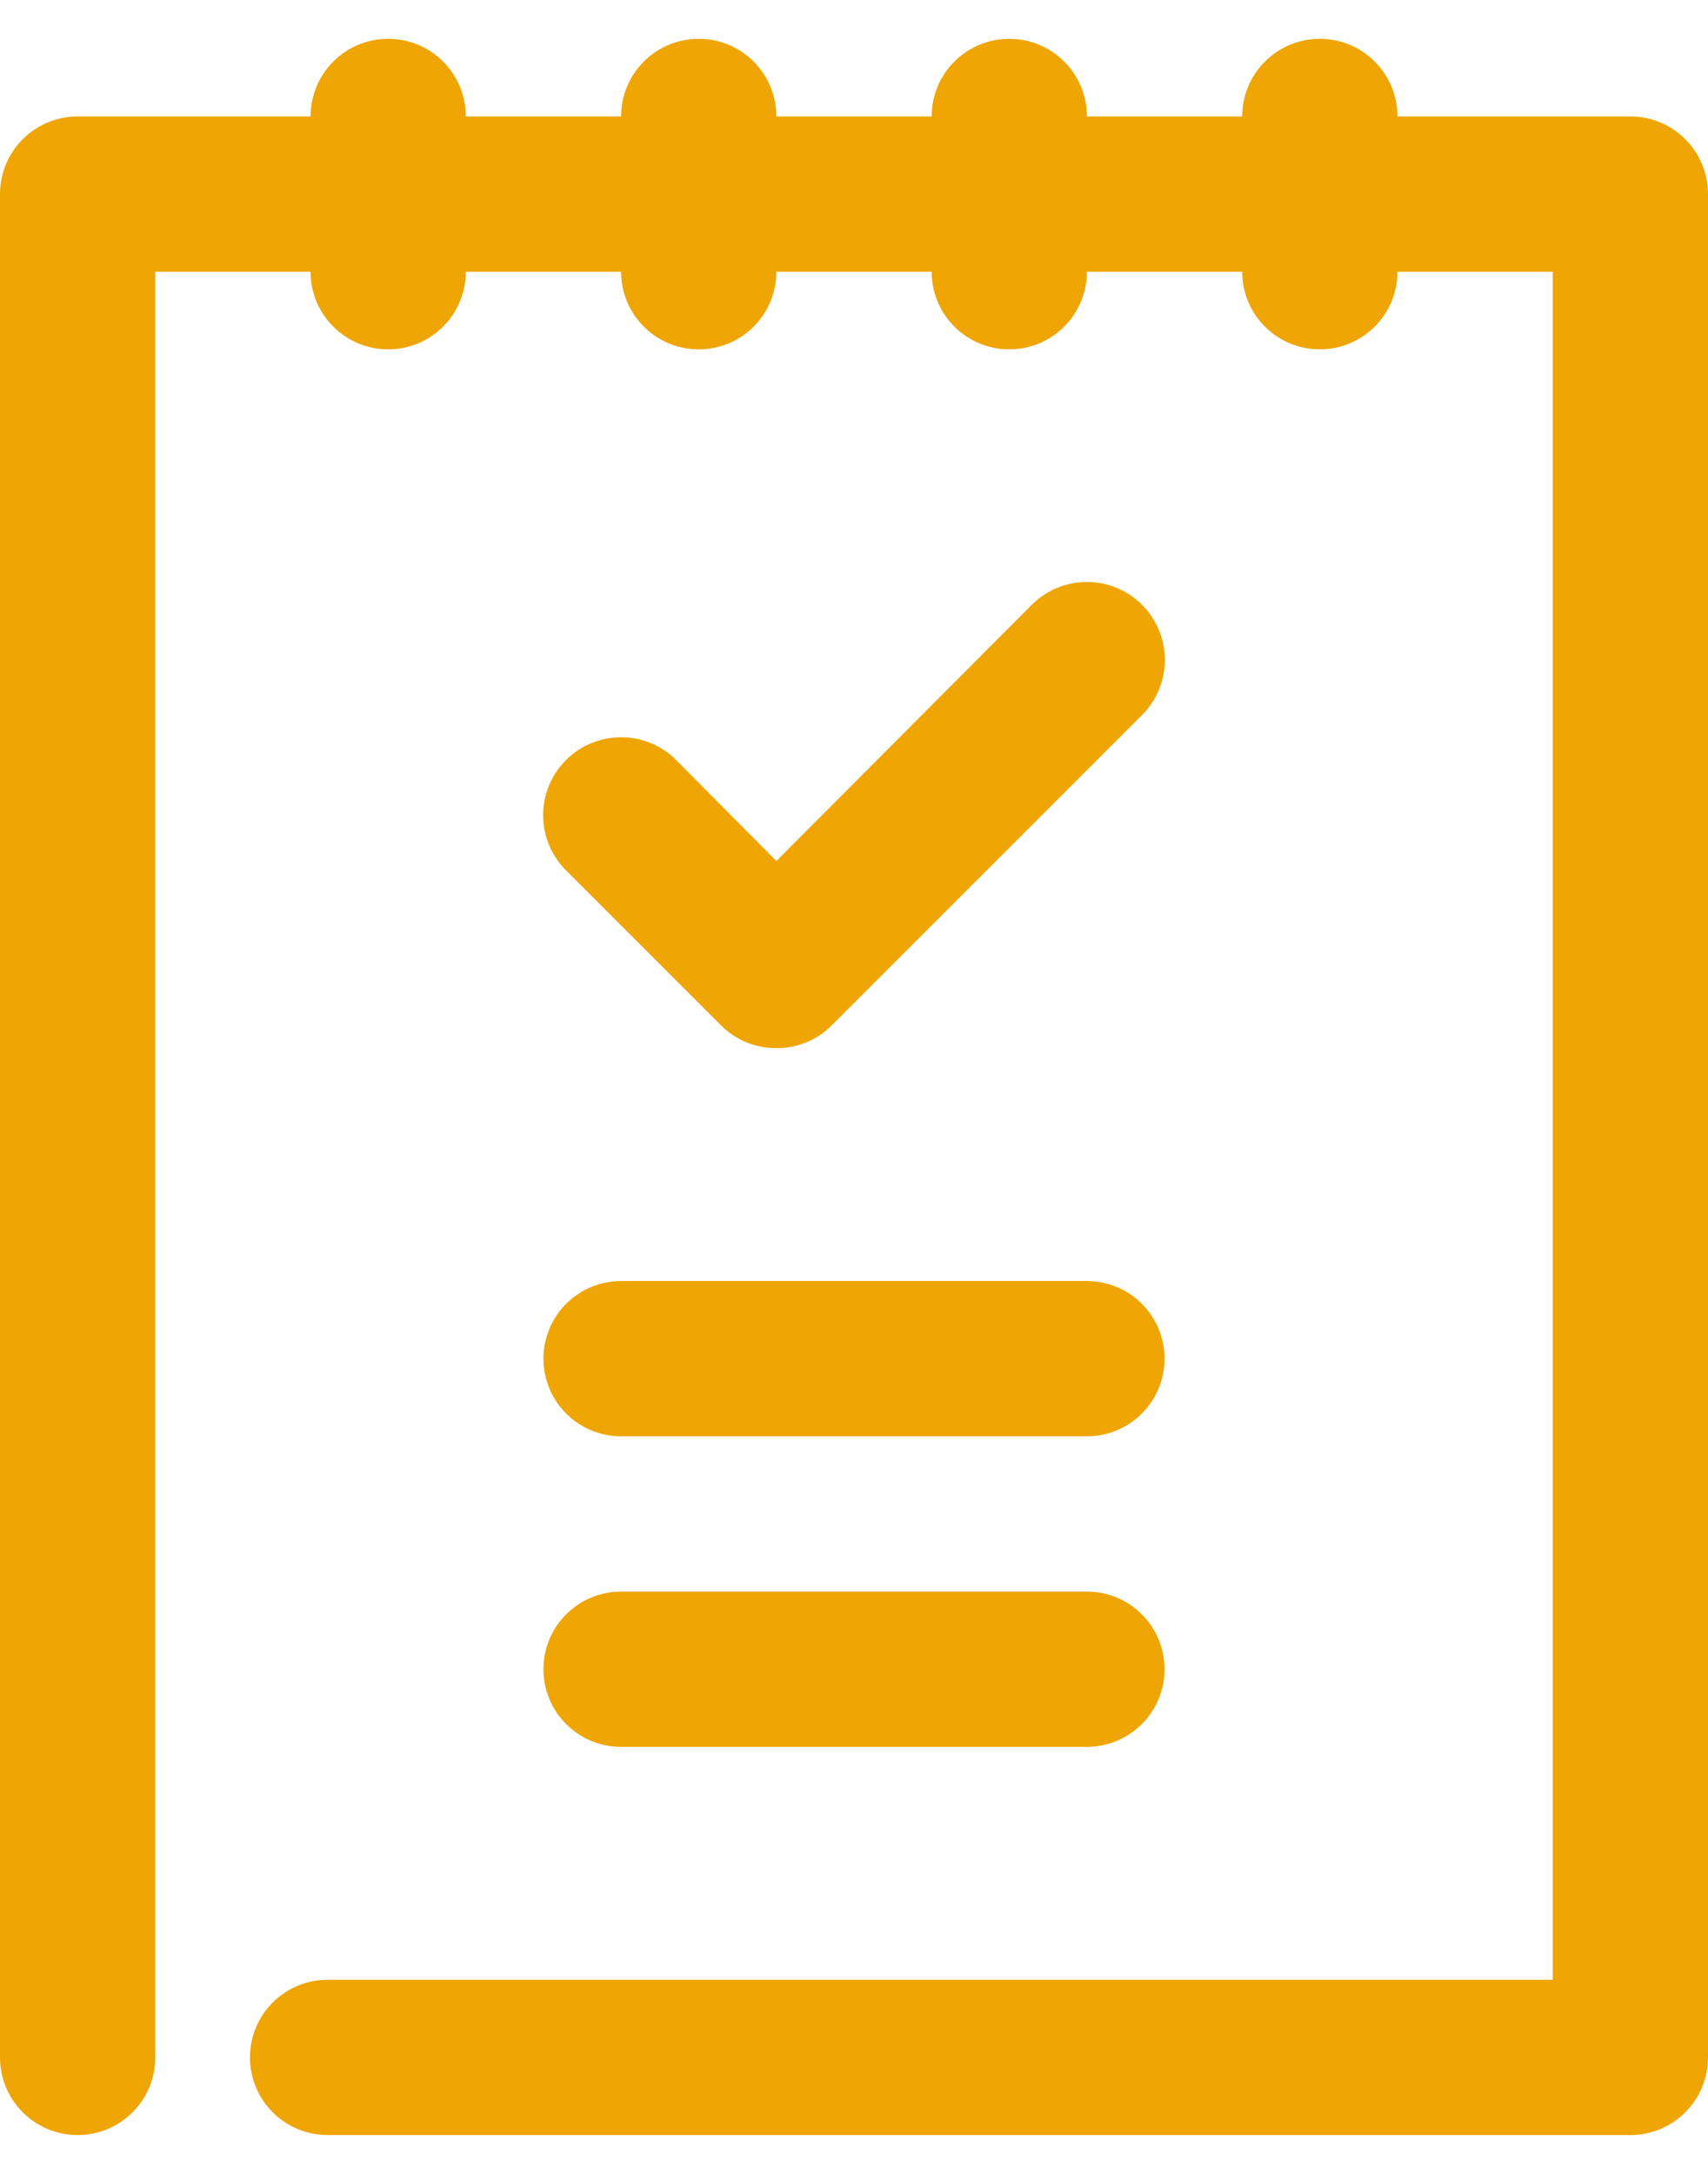
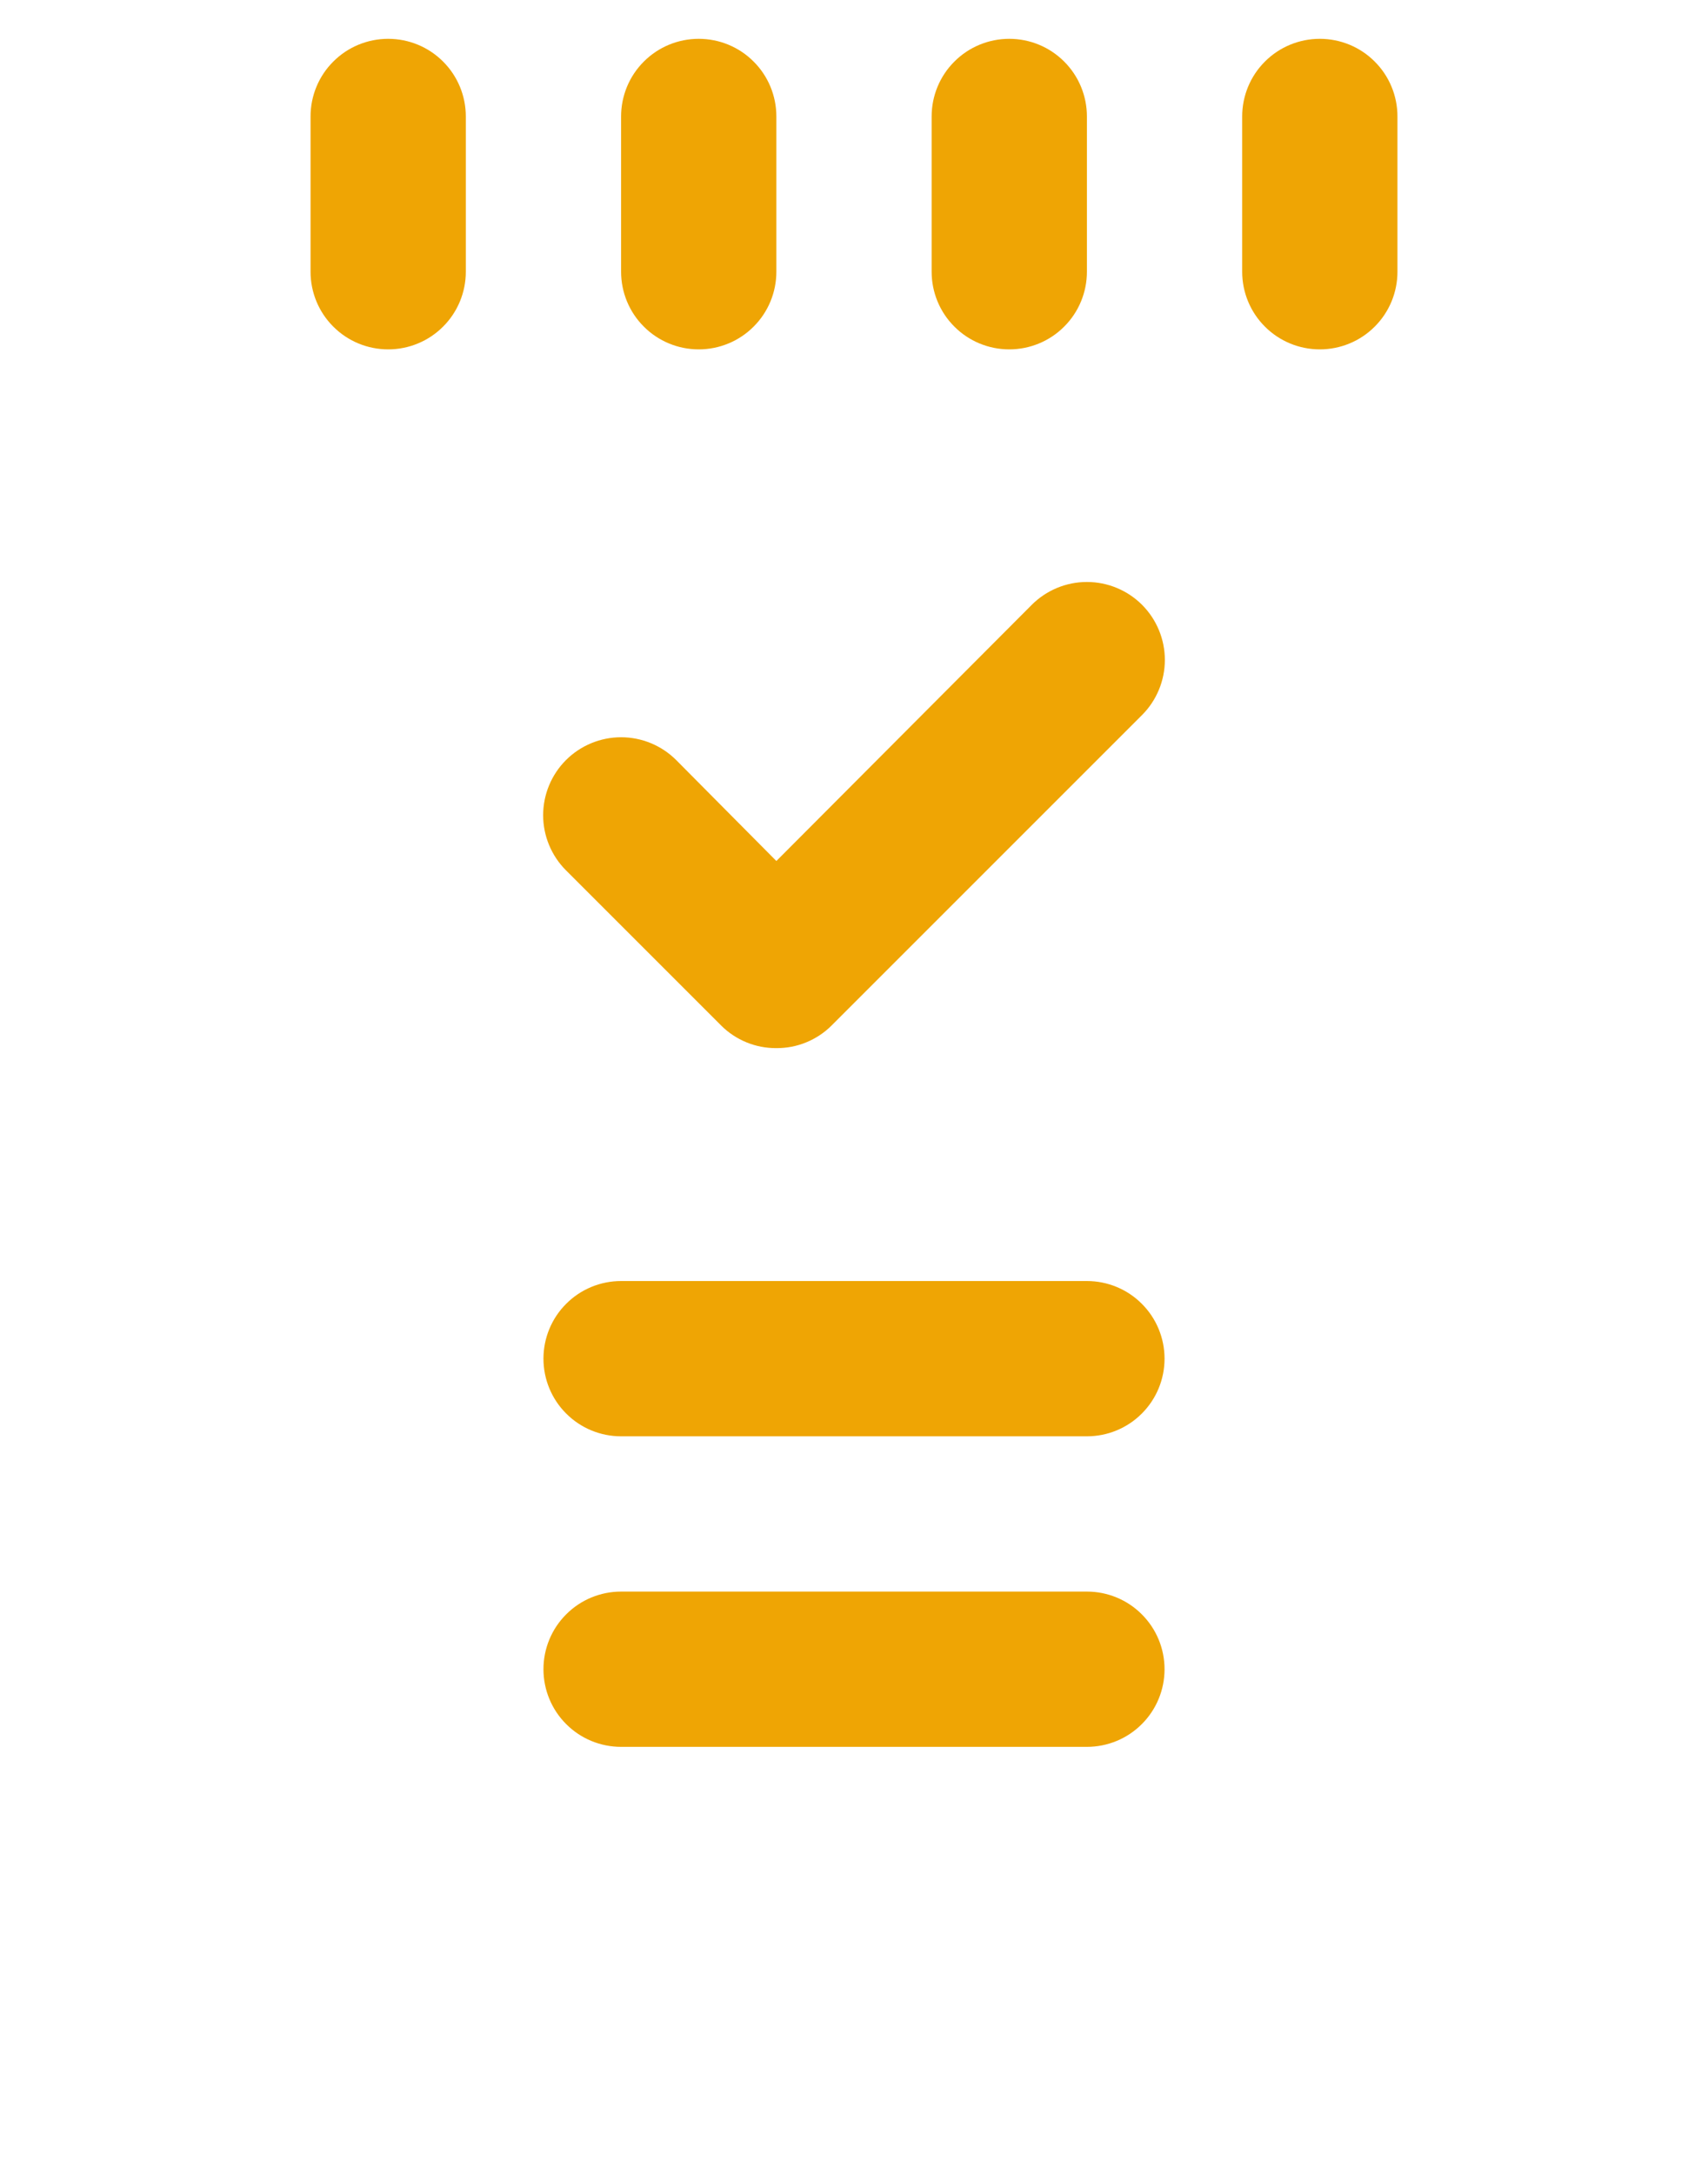
<svg xmlns="http://www.w3.org/2000/svg" width="22" height="28" viewBox="0 0 22 28" fill="none">
-   <path d="M21 27.5H4.22C3.955 27.5 3.7 27.395 3.513 27.207C3.325 27.02 3.22 26.765 3.22 26.5C3.22 26.235 3.325 25.98 3.513 25.793C3.7 25.605 3.955 25.5 4.22 25.5H20V3.5H2V26.5C2 26.765 1.895 27.02 1.707 27.207C1.52 27.395 1.265 27.5 1 27.5C0.735 27.5 0.48 27.395 0.293 27.207C0.105 27.02 0 26.765 0 26.5V2.5C0 2.235 0.105 1.98 0.293 1.793C0.48 1.605 0.735 1.5 1 1.5H21C21.265 1.5 21.52 1.605 21.707 1.793C21.895 1.98 22 2.235 22 2.5V26.5C22 26.765 21.895 27.02 21.707 27.207C21.52 27.395 21.265 27.5 21 27.5Z" fill="#EFA504" />
  <path d="M5 4.5C4.735 4.5 4.48 4.395 4.293 4.207C4.105 4.02 4 3.765 4 3.5V1.5C4 1.235 4.105 0.98 4.293 0.793C4.48 0.605 4.735 0.5 5 0.5C5.265 0.5 5.52 0.605 5.707 0.793C5.895 0.98 6 1.235 6 1.5V3.5C6 3.765 5.895 4.02 5.707 4.207C5.52 4.395 5.265 4.5 5 4.5ZM9 4.5C8.735 4.5 8.48 4.395 8.293 4.207C8.105 4.02 8 3.765 8 3.5V1.5C8 1.235 8.105 0.98 8.293 0.793C8.48 0.605 8.735 0.5 9 0.5C9.265 0.5 9.52 0.605 9.707 0.793C9.895 0.98 10 1.235 10 1.5V3.5C10 3.765 9.895 4.02 9.707 4.207C9.52 4.395 9.265 4.5 9 4.5ZM13 4.5C12.735 4.5 12.48 4.395 12.293 4.207C12.105 4.02 12 3.765 12 3.5V1.5C12 1.235 12.105 0.98 12.293 0.793C12.48 0.605 12.735 0.5 13 0.5C13.265 0.5 13.52 0.605 13.707 0.793C13.895 0.98 14 1.235 14 1.5V3.5C14 3.765 13.895 4.02 13.707 4.207C13.52 4.395 13.265 4.5 13 4.5ZM17 4.5C16.735 4.5 16.48 4.395 16.293 4.207C16.105 4.02 16 3.765 16 3.5V1.5C16 1.235 16.105 0.98 16.293 0.793C16.48 0.605 16.735 0.5 17 0.5C17.265 0.5 17.52 0.605 17.707 0.793C17.895 0.98 18 1.235 18 1.5V3.5C18 3.765 17.895 4.02 17.707 4.207C17.52 4.395 17.265 4.5 17 4.5ZM10 13.5C9.868 13.501 9.738 13.476 9.616 13.426C9.494 13.376 9.383 13.303 9.29 13.21L7.29 11.21C7.102 11.022 6.996 10.766 6.996 10.5C6.996 10.234 7.102 9.978 7.29 9.79C7.478 9.602 7.734 9.496 8 9.496C8.266 9.496 8.522 9.602 8.71 9.79L10 11.09L13.29 7.79C13.478 7.602 13.734 7.496 14 7.496C14.266 7.496 14.522 7.602 14.71 7.79C14.898 7.978 15.004 8.234 15.004 8.5C15.004 8.766 14.898 9.022 14.71 9.21L10.71 13.21C10.617 13.303 10.506 13.376 10.384 13.426C10.262 13.476 10.132 13.501 10 13.5ZM14 18.5H8C7.735 18.5 7.48 18.395 7.293 18.207C7.105 18.02 7 17.765 7 17.5C7 17.235 7.105 16.98 7.293 16.793C7.48 16.605 7.735 16.5 8 16.5H14C14.265 16.5 14.52 16.605 14.707 16.793C14.895 16.98 15 17.235 15 17.5C15 17.765 14.895 18.02 14.707 18.207C14.52 18.395 14.265 18.5 14 18.5ZM14 22.5H8C7.735 22.5 7.48 22.395 7.293 22.207C7.105 22.02 7 21.765 7 21.5C7 21.235 7.105 20.98 7.293 20.793C7.48 20.605 7.735 20.5 8 20.5H14C14.265 20.5 14.52 20.605 14.707 20.793C14.895 20.98 15 21.235 15 21.5C15 21.765 14.895 22.02 14.707 22.207C14.52 22.395 14.265 22.5 14 22.5Z" fill="#EFA504" />
</svg>